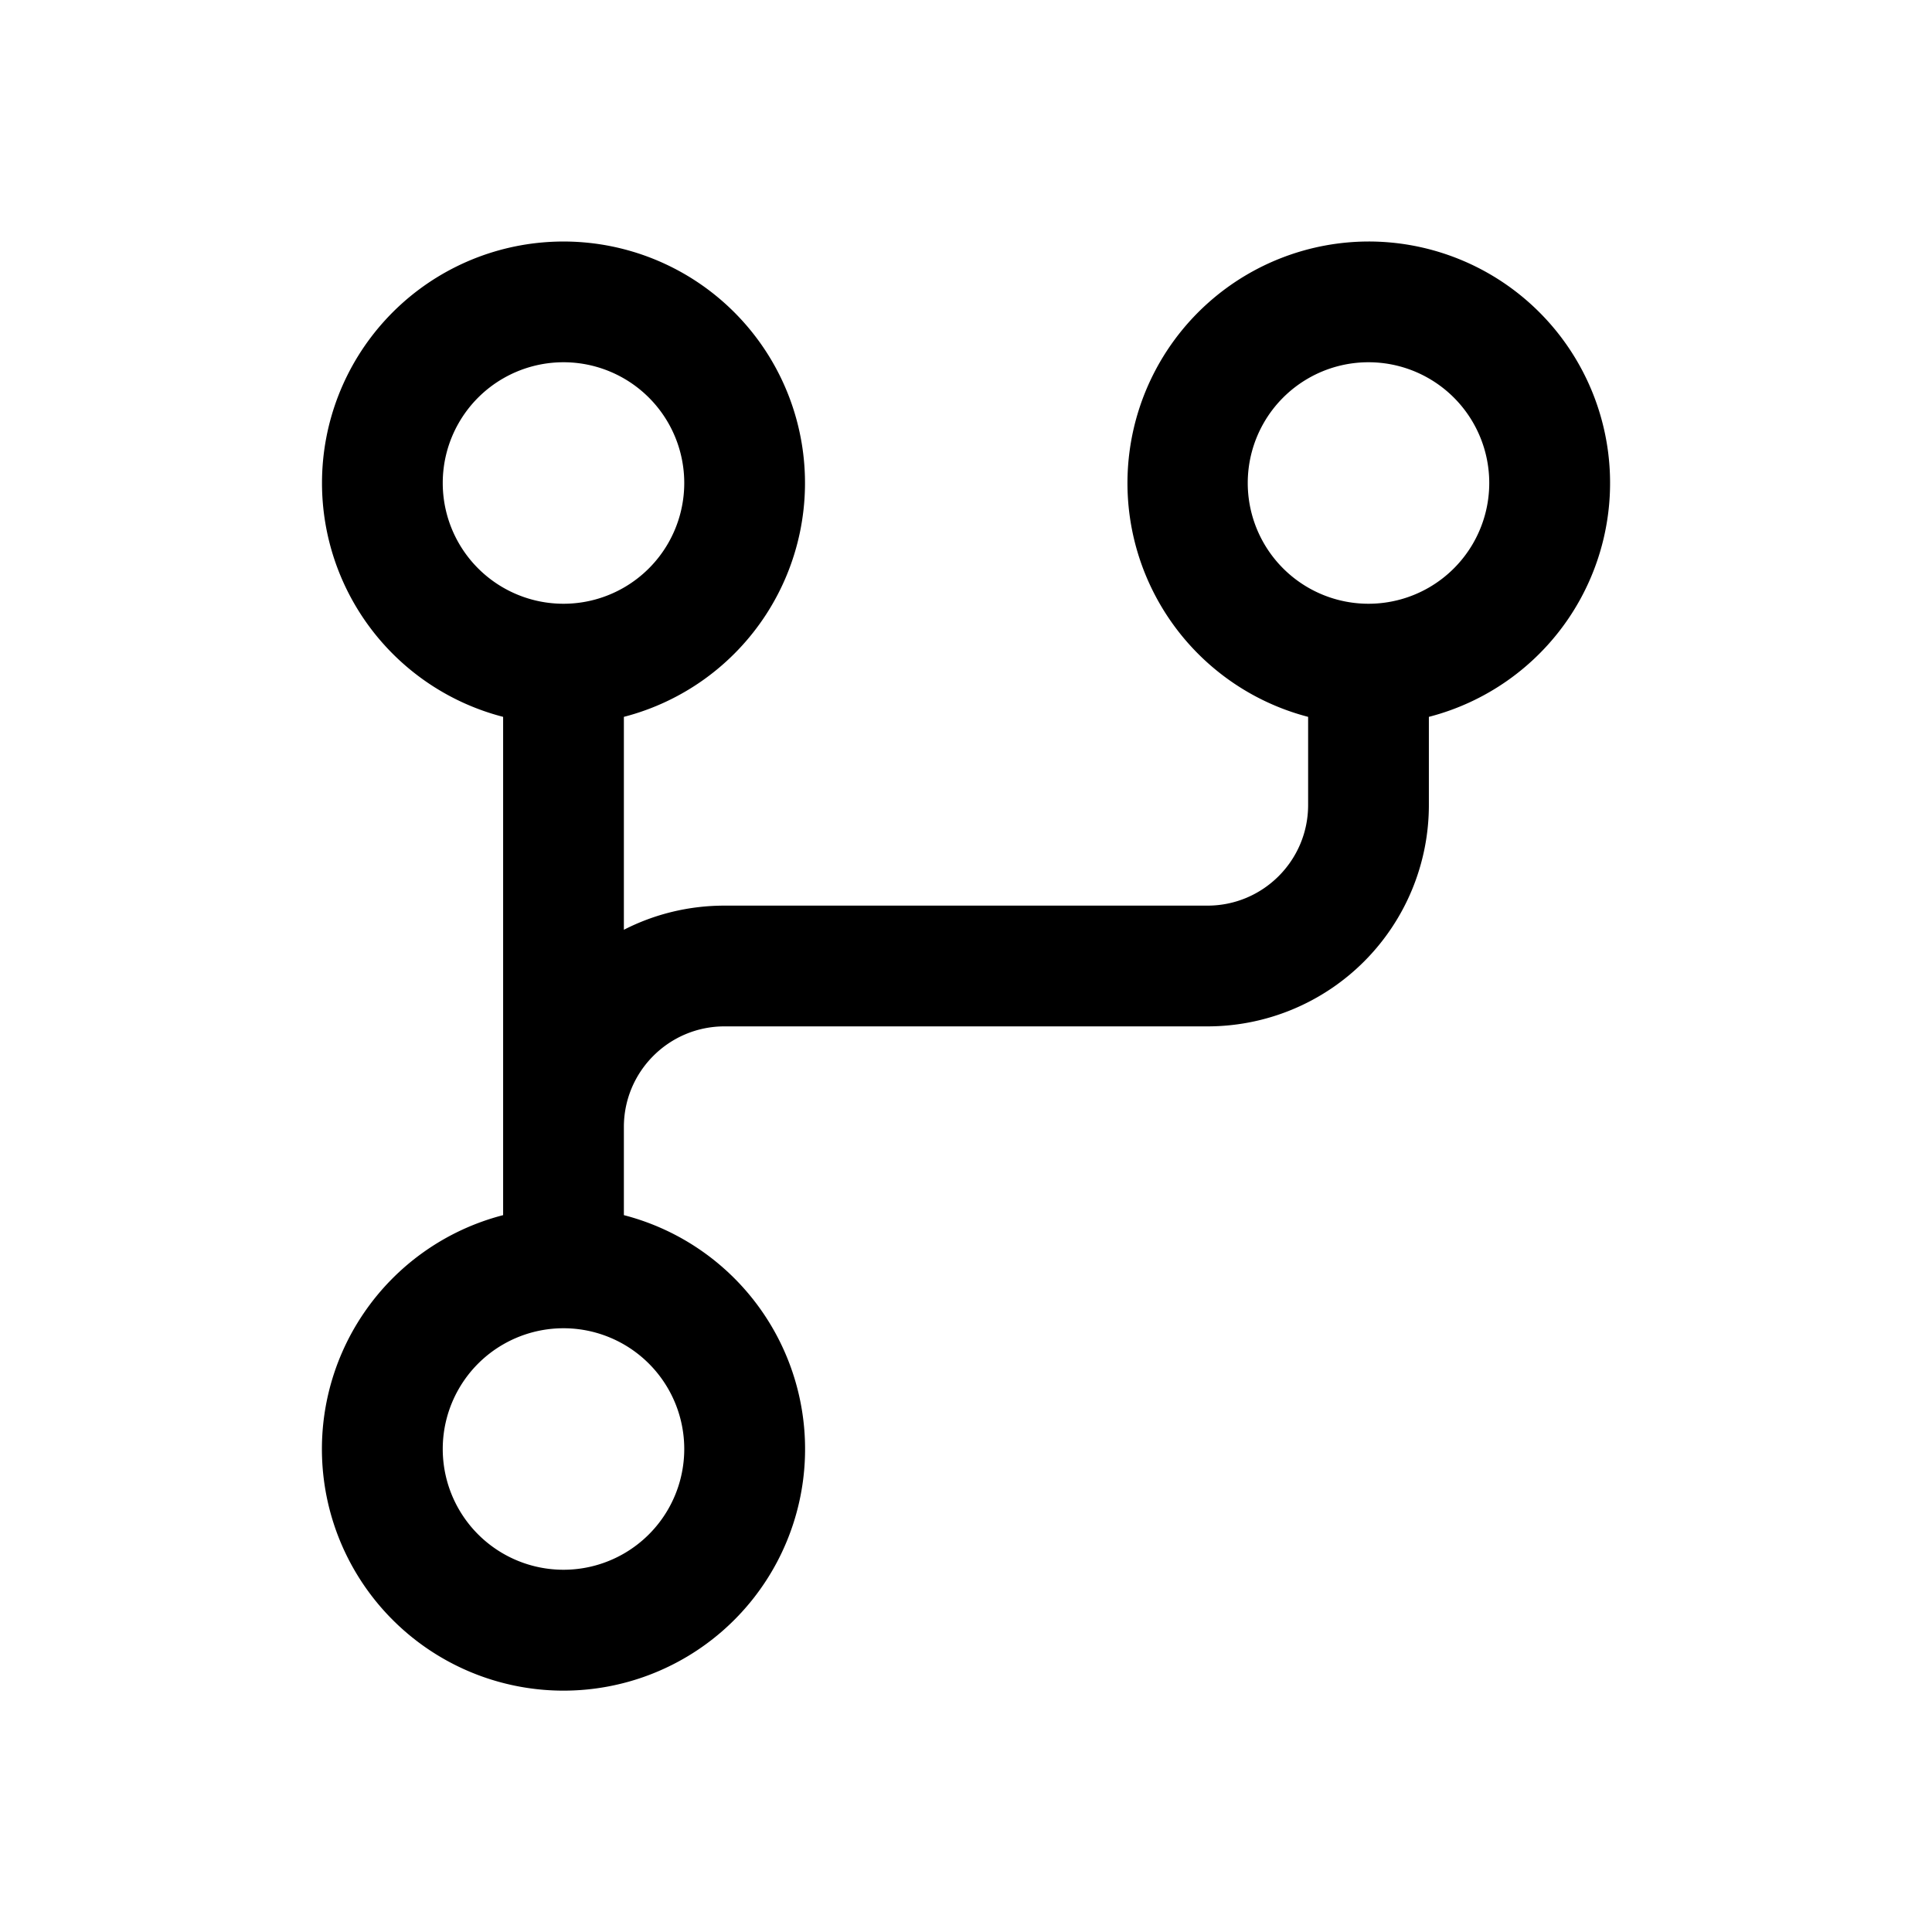
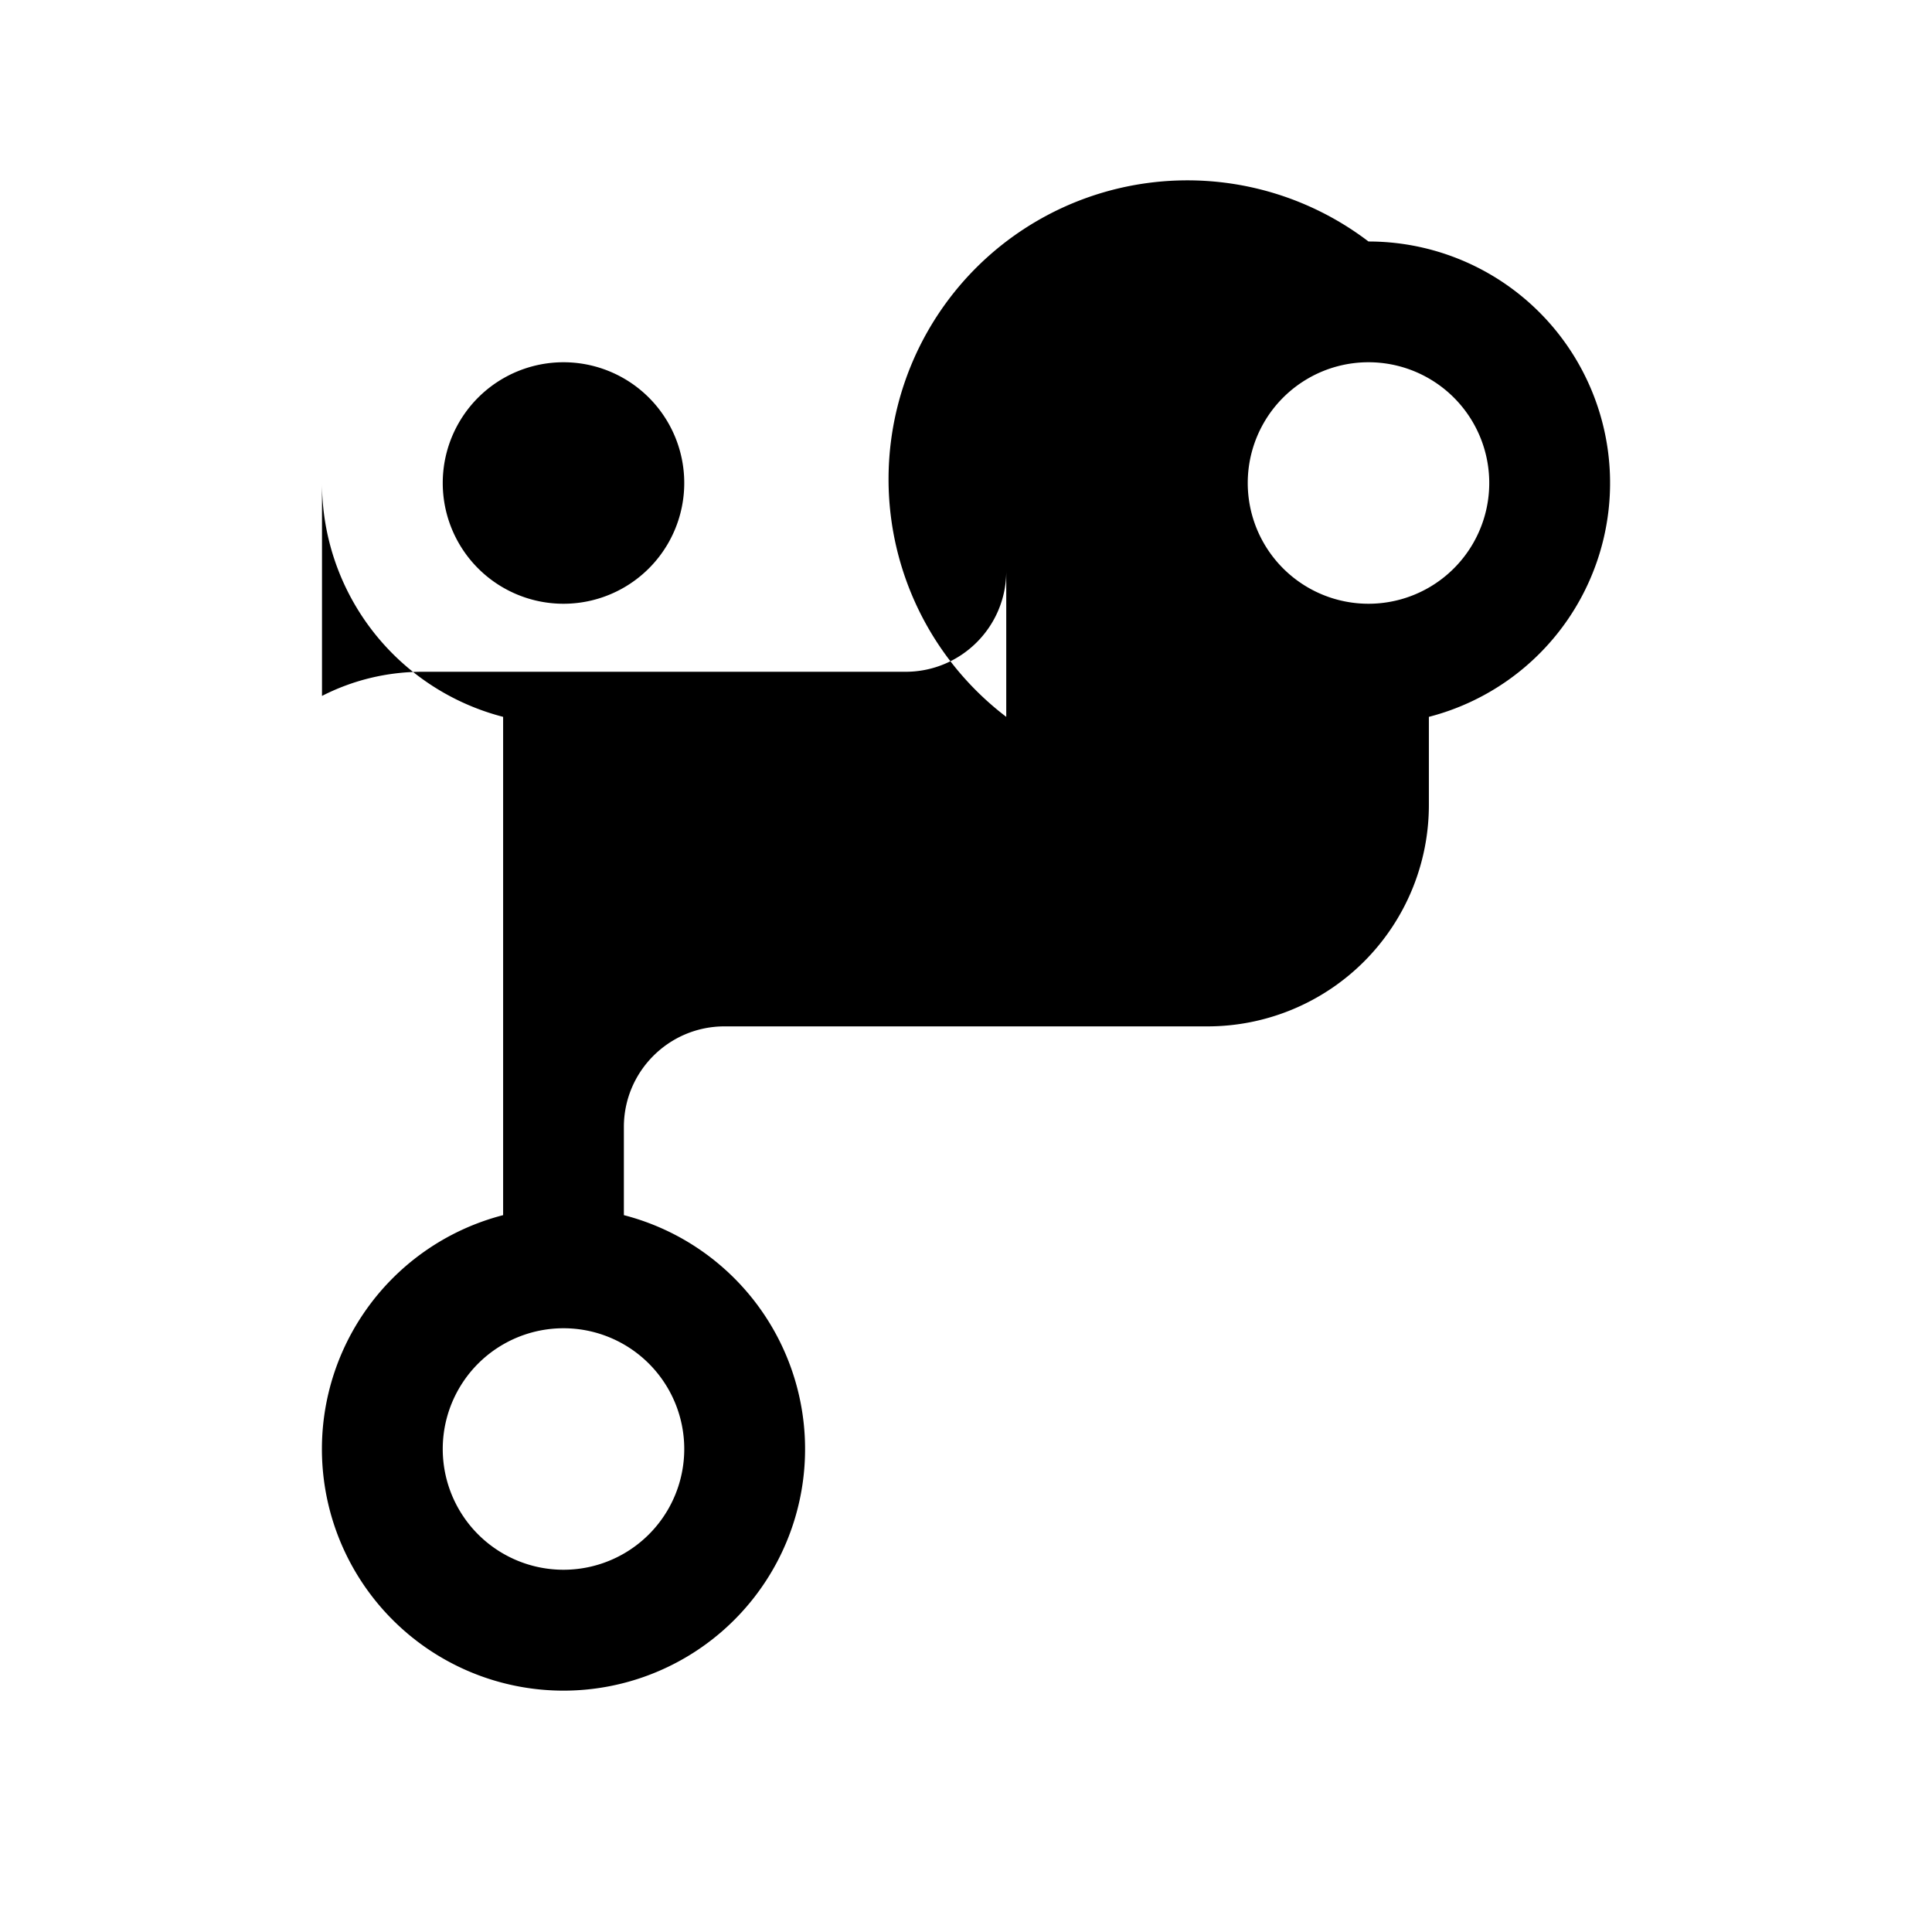
<svg xmlns="http://www.w3.org/2000/svg" fill="none" viewBox="0 0 24 24">
-   <path fill="currentColor" fill-rule="evenodd" d="M4 6a3 3 0 1 1 3.75 2.905v2.645c.375-.192.8-.3 1.25-.3h6c.69 0 1.25-.56 1.25-1.25V8.905A3.001 3.001 0 0 1 17 3a3 3 0 0 1 .75 5.905V10A2.75 2.75 0 0 1 15 12.75H9c-.69 0-1.25.56-1.25 1.25v1.095a3.001 3.001 0 1 1-1.5 0v-6.19A3 3 0 0 1 4 6m3-1.5a1.5 1.5 0 1 0 0 3 1.5 1.5 0 0 0 0-3m0 12a1.5 1.5 0 1 0 0 3 1.5 1.5 0 0 0 0-3M15.5 6a1.5 1.5 0 1 1 3 0 1.5 1.5 0 0 1-3 0" clip-rule="evenodd" />
+   <path fill="currentColor" fill-rule="evenodd" d="M4 6v2.645c.375-.192.8-.3 1.25-.3h6c.69 0 1.25-.56 1.25-1.25V8.905A3.001 3.001 0 0 1 17 3a3 3 0 0 1 .75 5.905V10A2.75 2.75 0 0 1 15 12.75H9c-.69 0-1.25.56-1.25 1.25v1.095a3.001 3.001 0 1 1-1.5 0v-6.19A3 3 0 0 1 4 6m3-1.5a1.5 1.5 0 1 0 0 3 1.5 1.5 0 0 0 0-3m0 12a1.5 1.5 0 1 0 0 3 1.5 1.5 0 0 0 0-3M15.5 6a1.5 1.5 0 1 1 3 0 1.5 1.5 0 0 1-3 0" clip-rule="evenodd" />
</svg>